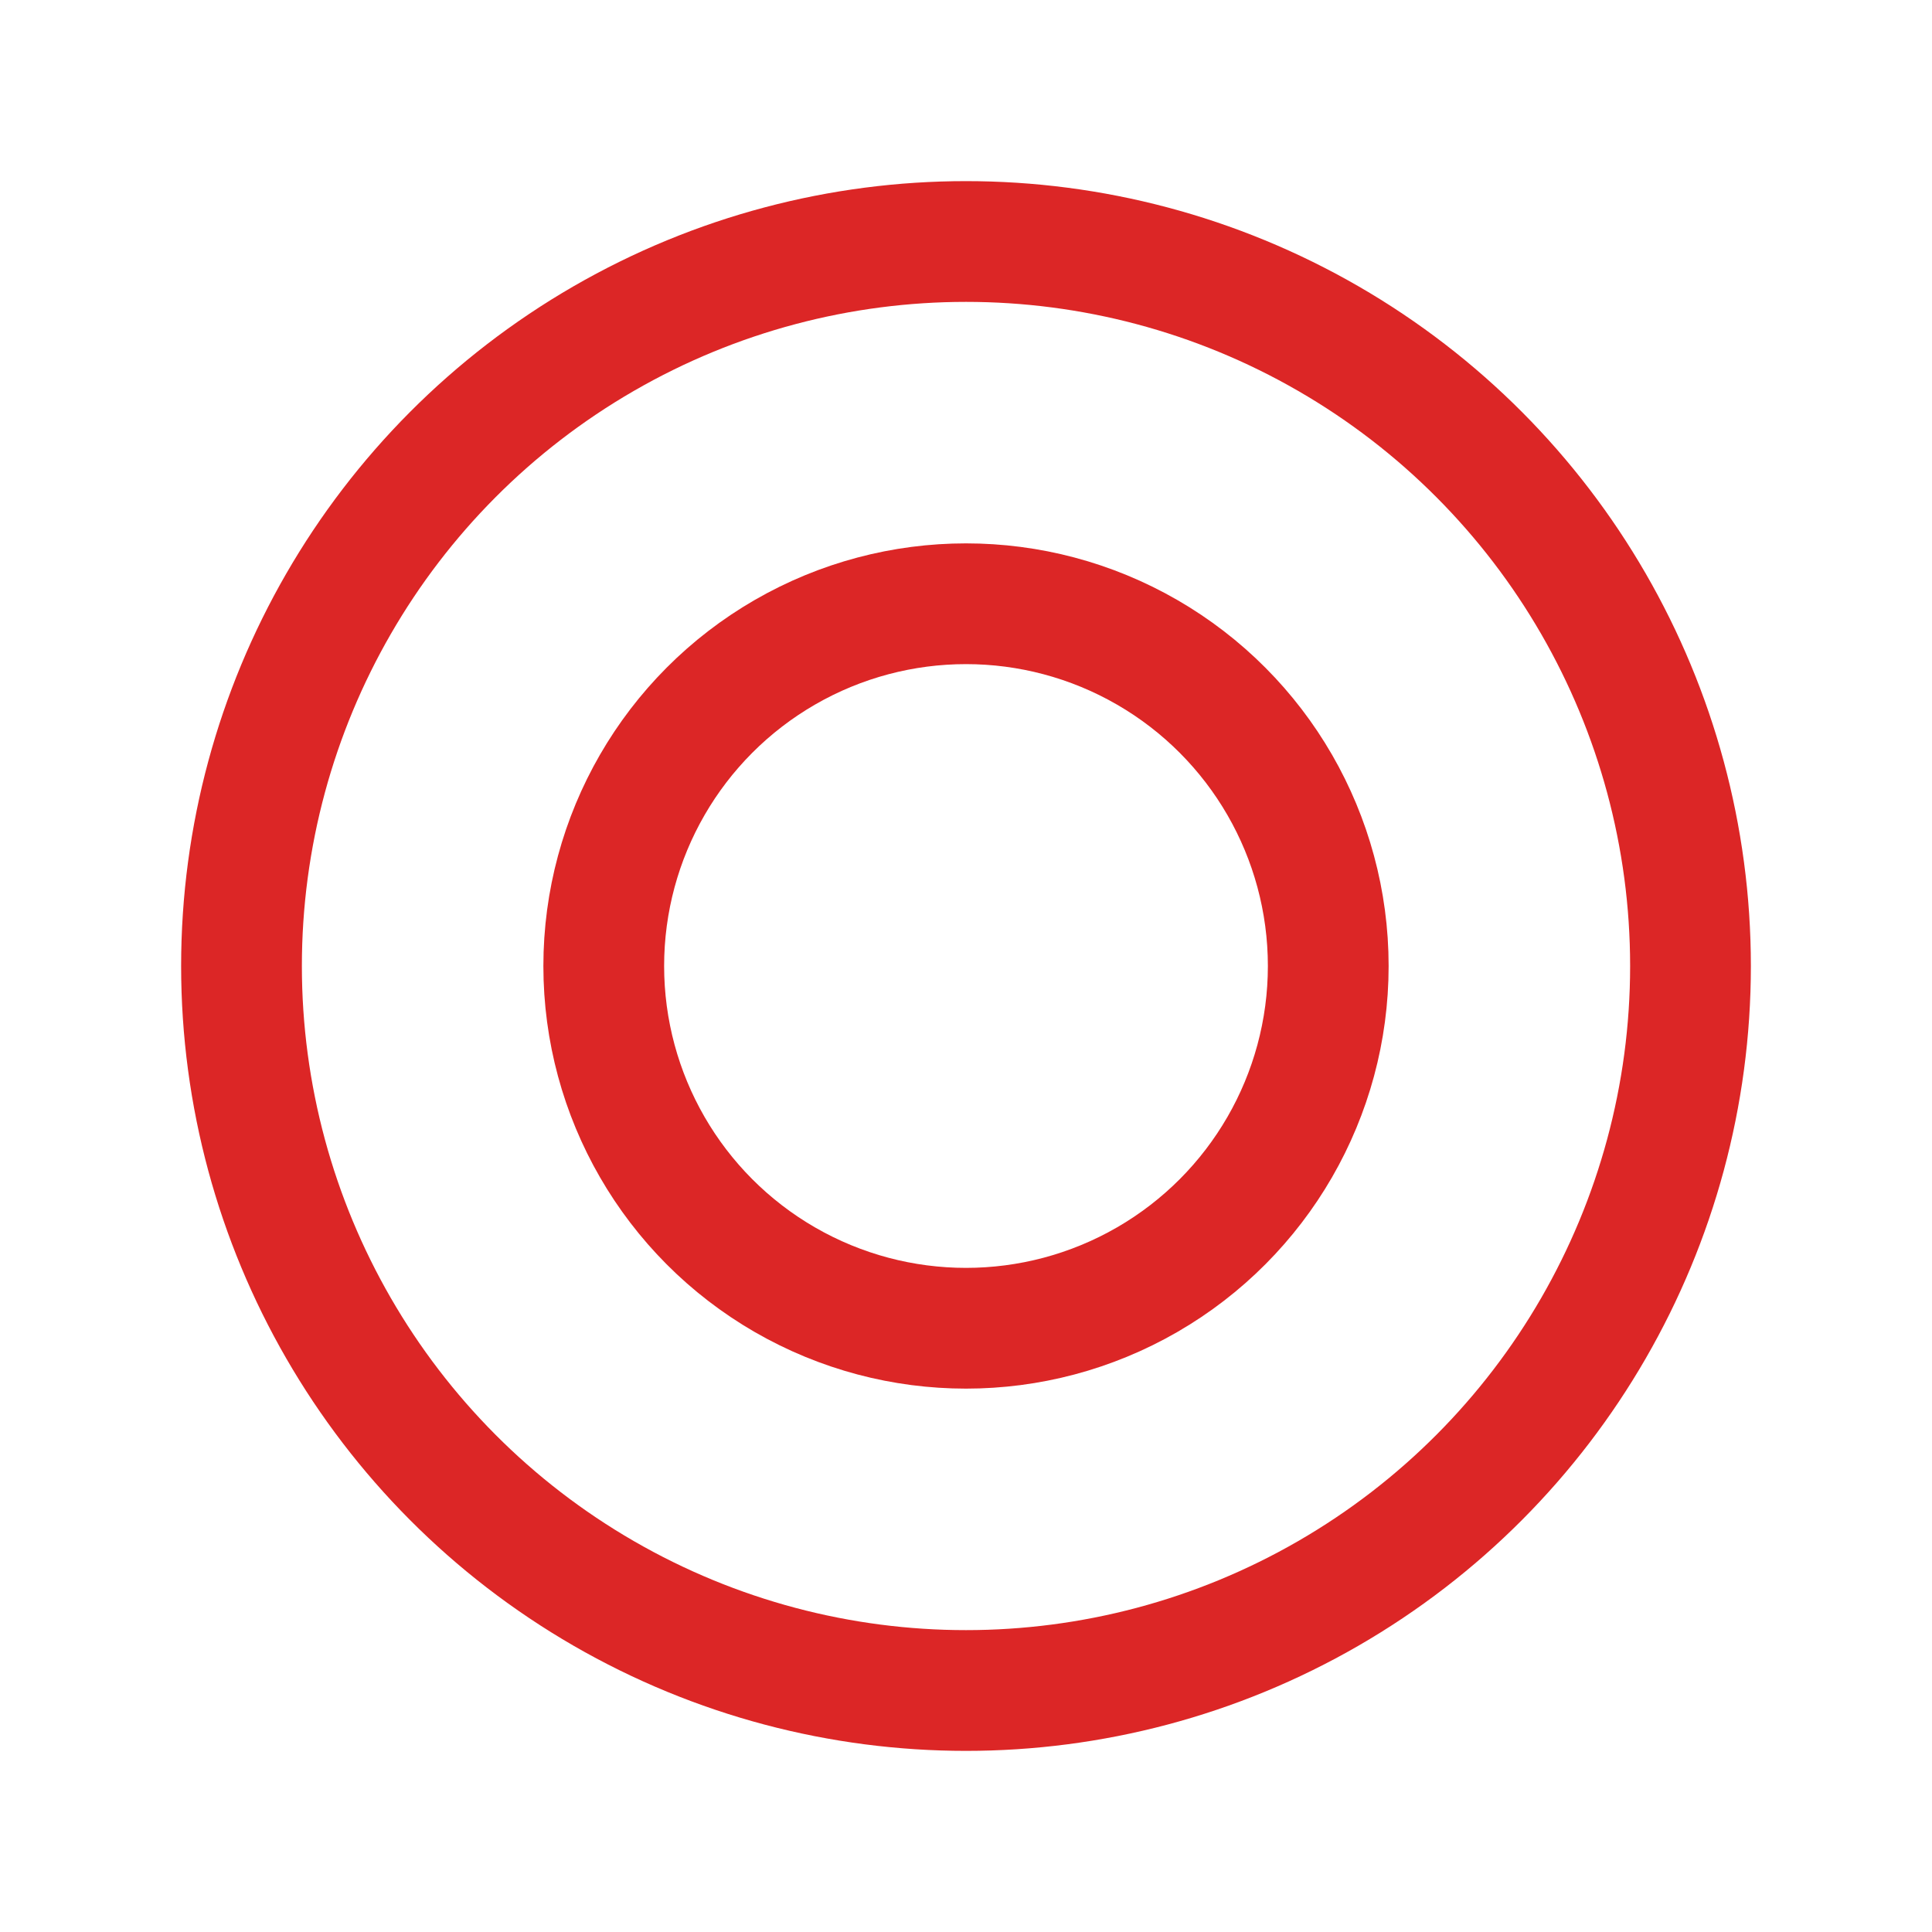
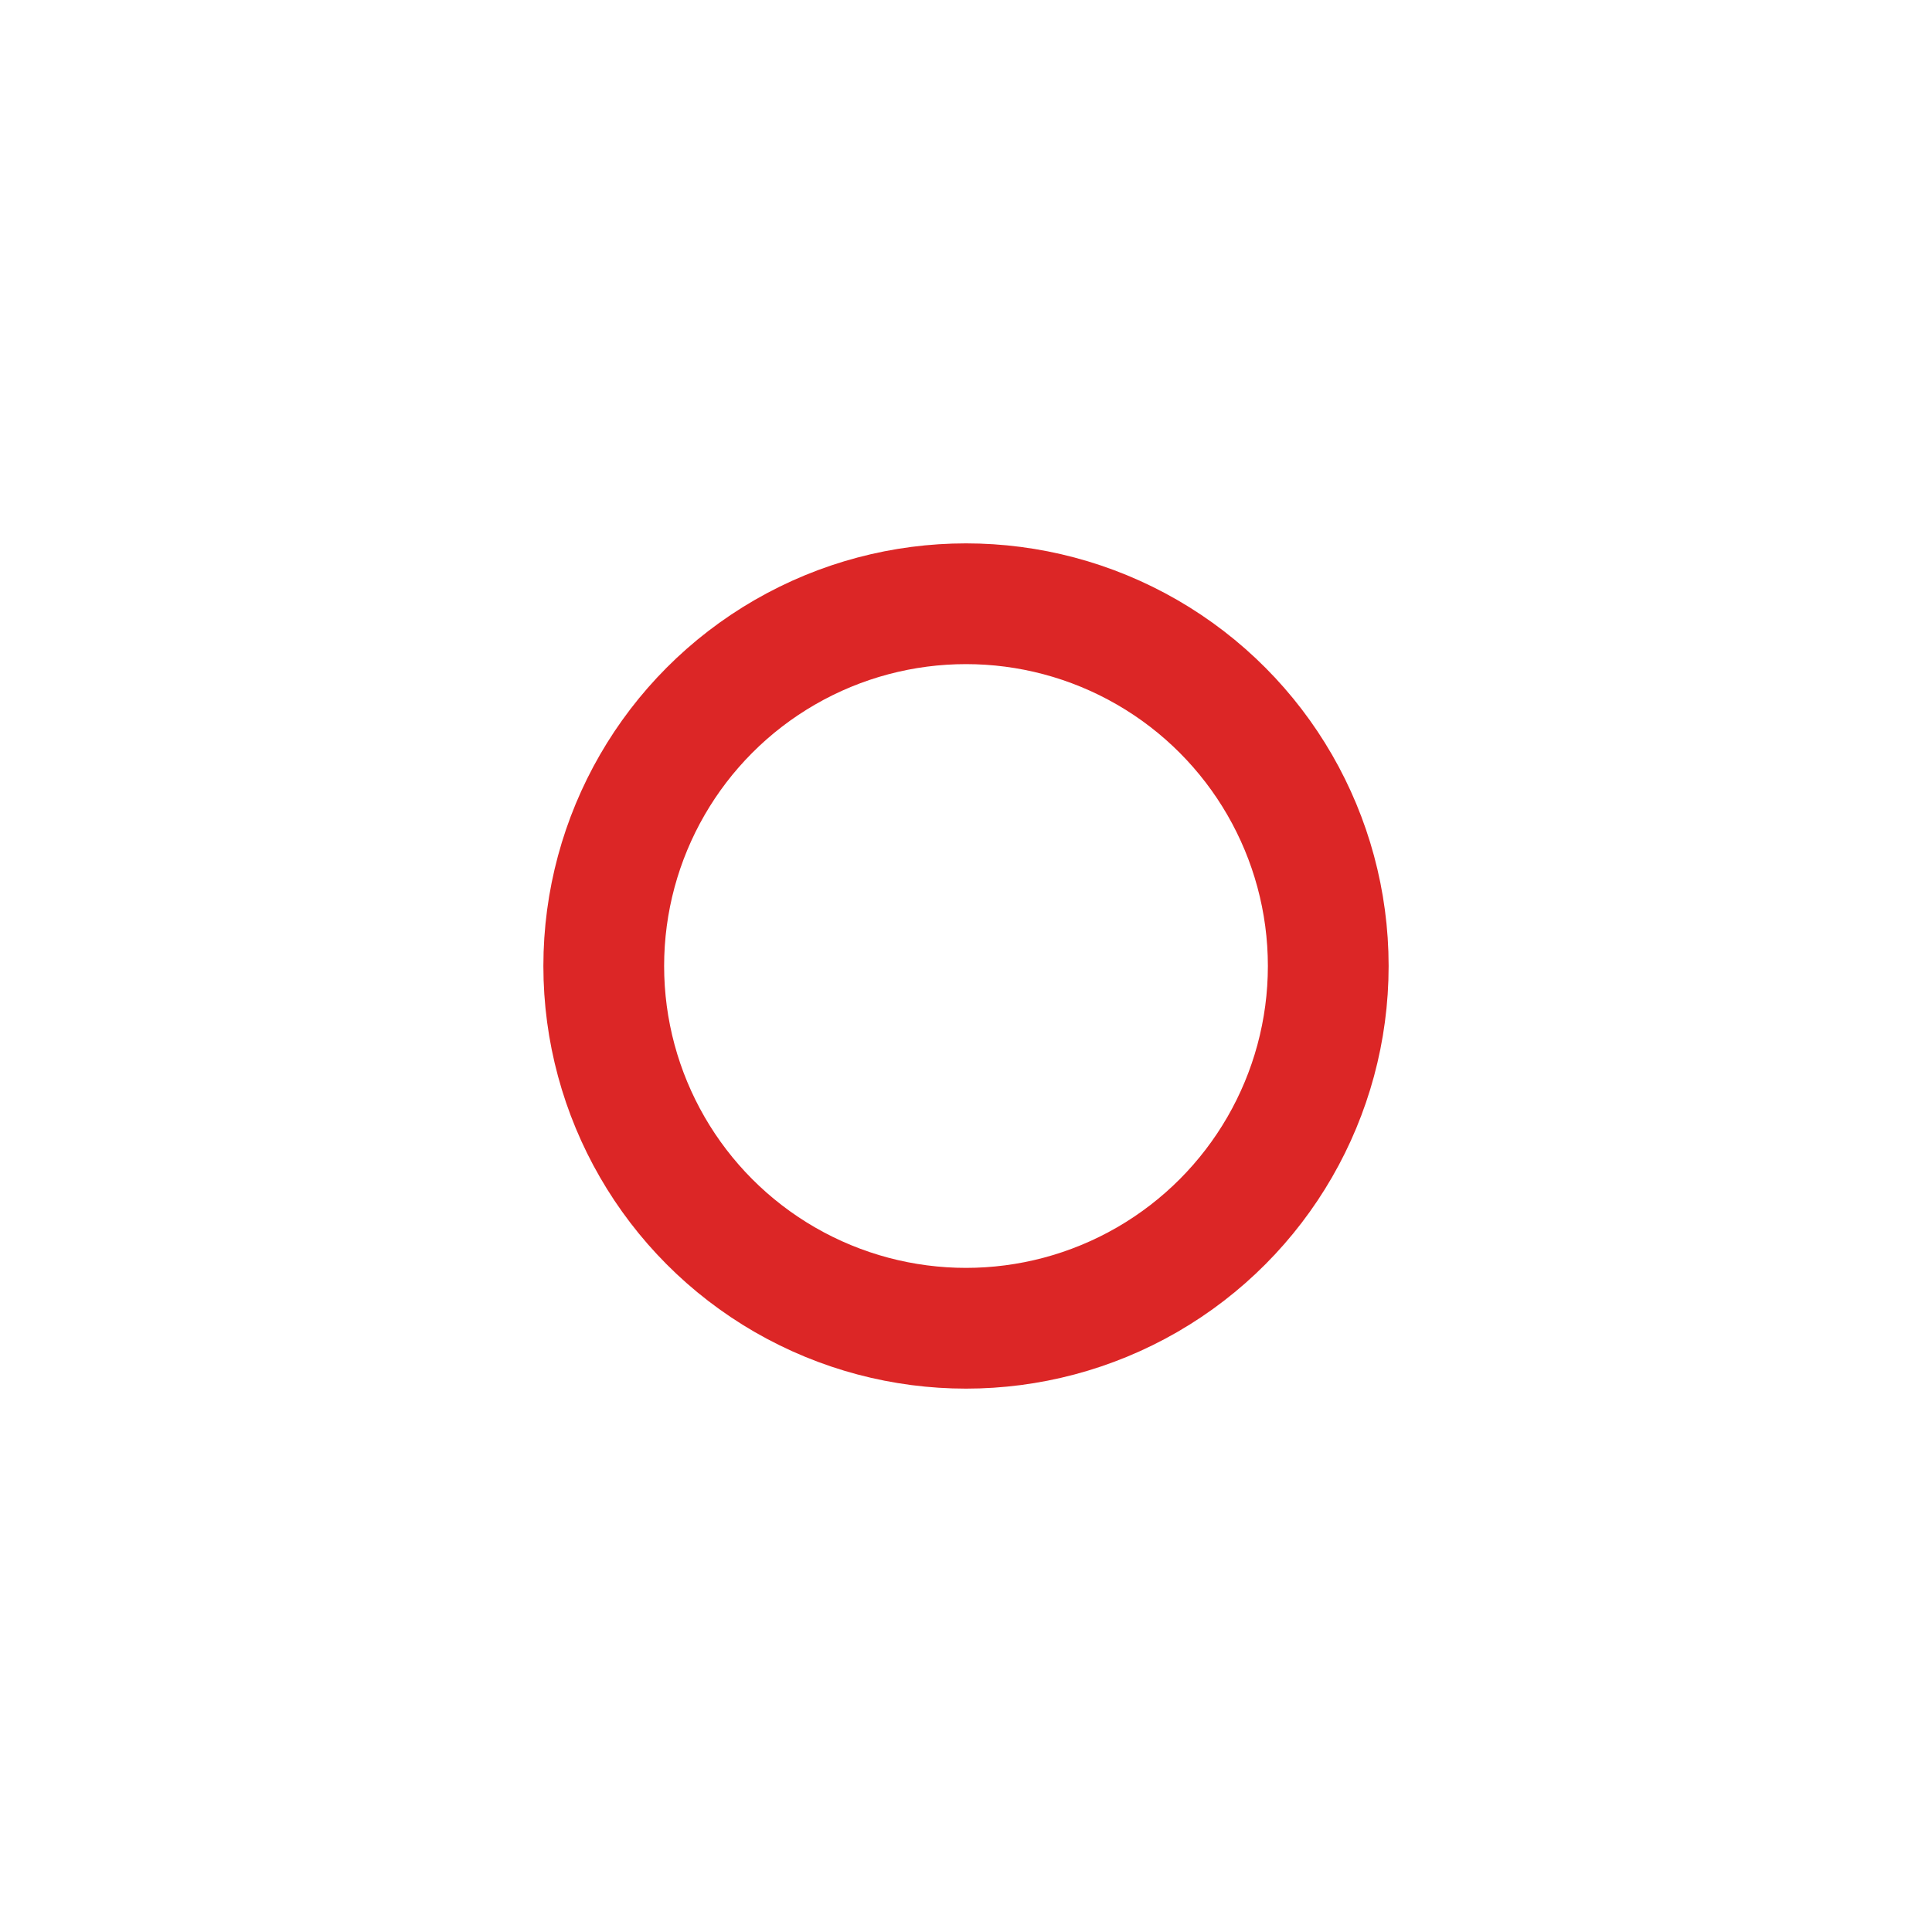
<svg xmlns="http://www.w3.org/2000/svg" class="w-8 h-8" fill="none" viewBox="0 0 24 24" stroke-width="1.5" stroke="#dc2626">
-   <circle cx="12" cy="12" r="9" />
  <circle cx="12" cy="12" r="4.5" />
</svg>